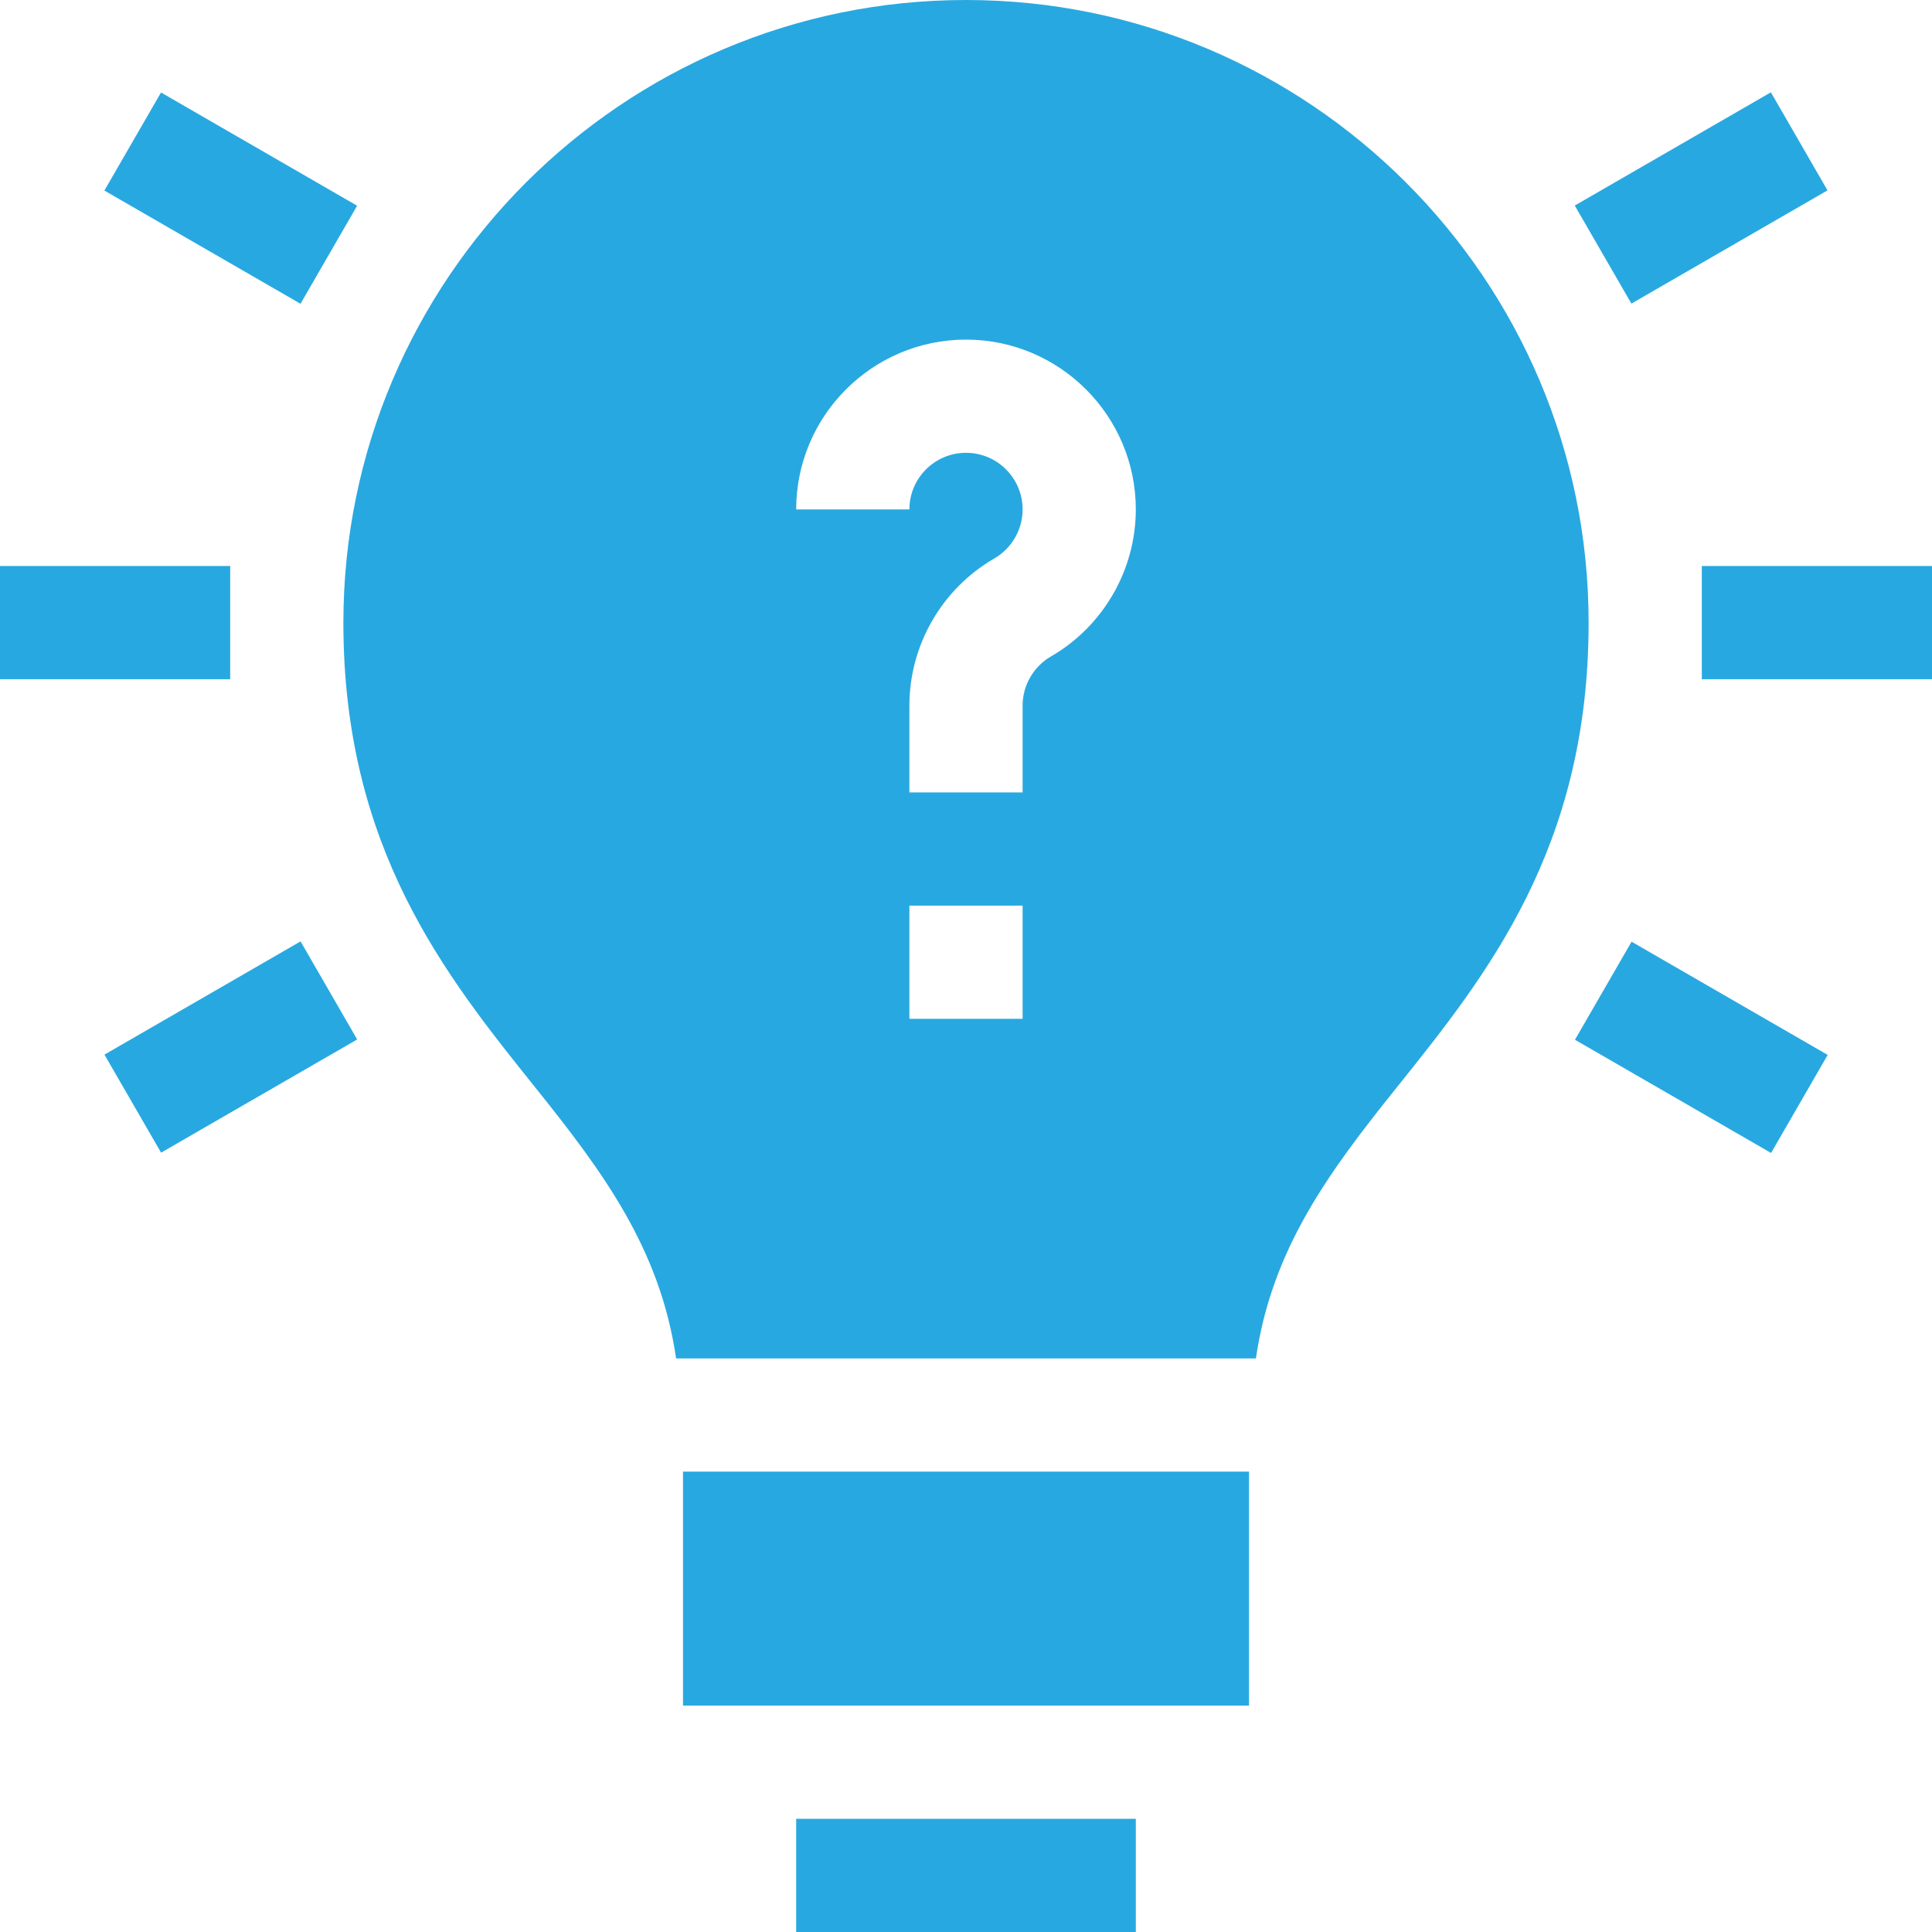
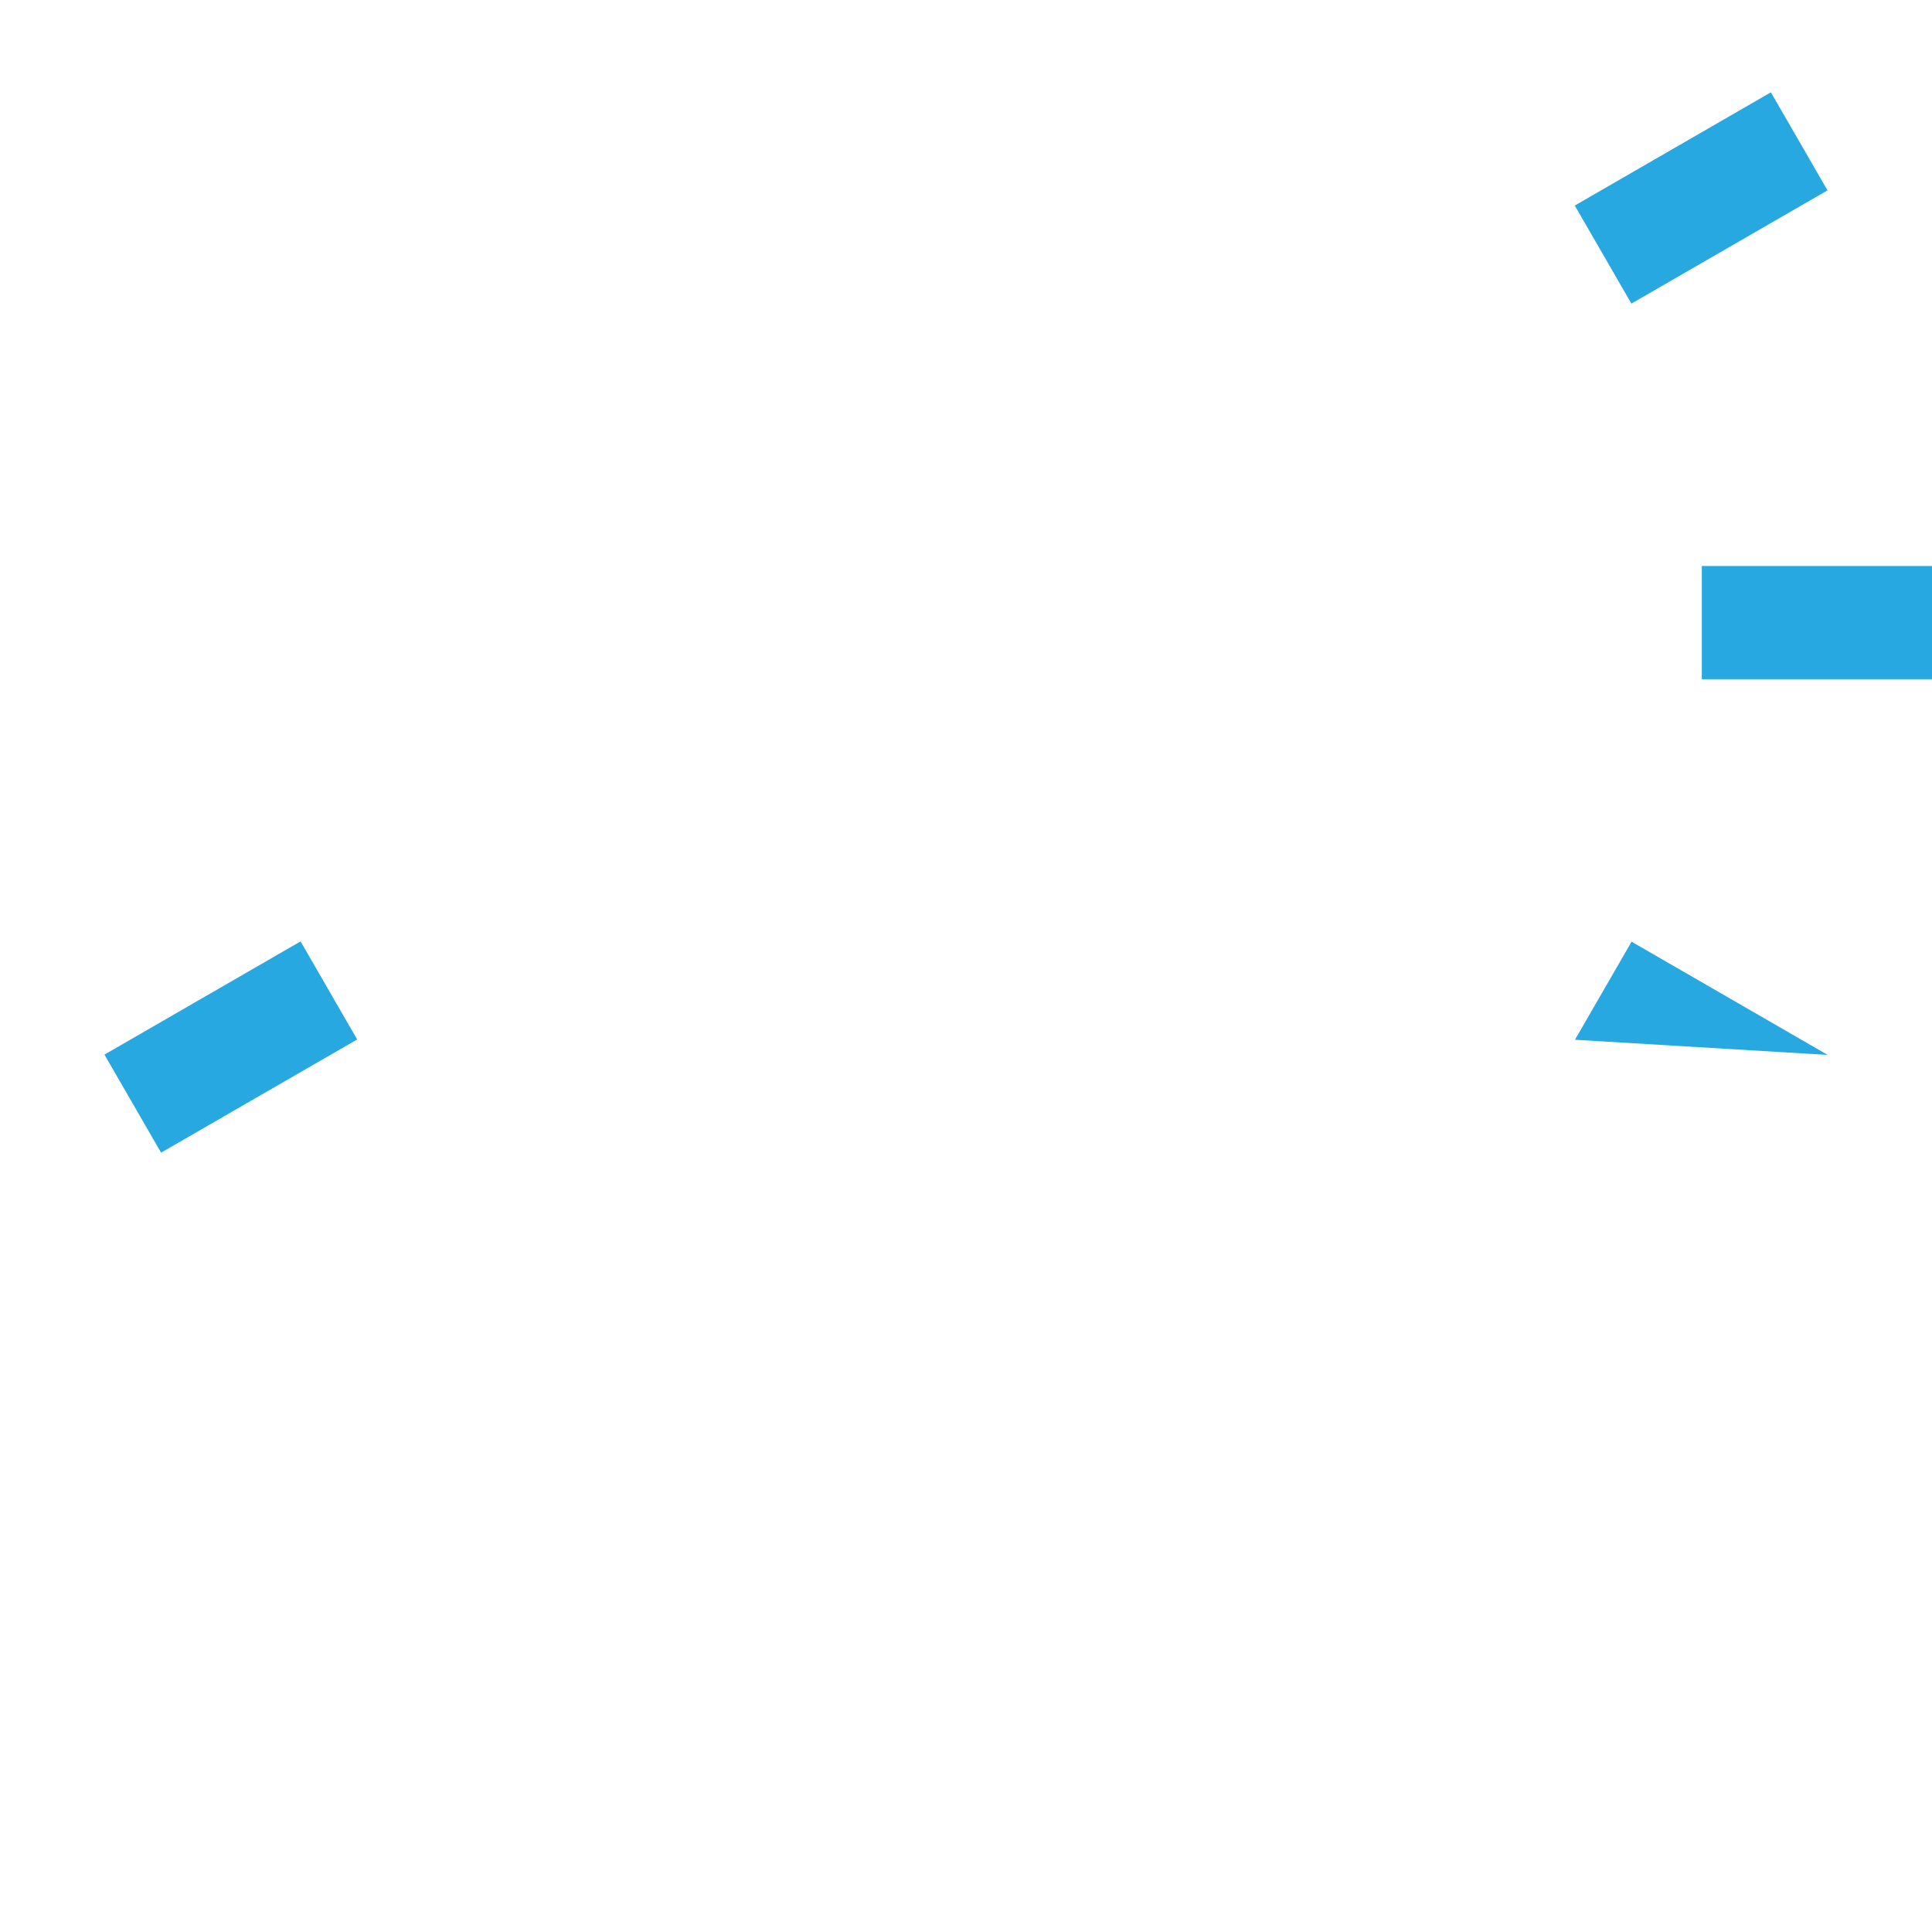
<svg xmlns="http://www.w3.org/2000/svg" width="120" height="120" viewBox="0 0 120 120" fill="none">
  <g clip-path="url(#clip0_348_125)">
-     <path d="M41.993 84.375H78.007C78.994 77.573 82.537 72.803 86.741 67.559C92.334 60.586 98.672 52.686 98.672 38.672C98.672 17.348 81.324 0 60 0C38.676 0 21.328 17.348 21.328 38.672C21.328 52.686 27.666 60.586 33.258 67.559C37.463 72.803 41.006 77.573 41.993 84.375ZM63.516 63.281H56.484V56.25H63.516V63.281ZM60 21.094C65.816 21.094 70.547 25.825 70.547 31.641C70.547 35.393 68.528 38.895 65.277 40.773C64.192 41.401 63.516 42.572 63.516 43.822V49.219H56.484V43.822C56.484 40.069 58.503 36.571 61.754 34.689C62.843 34.061 63.516 32.894 63.516 31.641C63.516 29.701 61.94 28.125 60 28.125C58.06 28.125 56.484 29.701 56.484 31.641H49.453C49.453 25.825 54.184 21.094 60 21.094Z" fill="#28A8E0" />
-     <path d="M42.422 91.406H77.578V105.938H42.422V91.406Z" fill="#28A8E0" />
-     <path d="M49.453 112.969H70.547V120H49.453V112.969Z" fill="#28A8E0" />
-     <path d="M0 35.156H14.297V42.188H0V35.156Z" fill="#28A8E0" />
    <path d="M105.703 35.156H120V42.188H105.703V35.156Z" fill="#28A8E0" />
    <path d="M6.488 65.504L18.668 58.472L22.185 64.562L10.005 71.594L6.488 65.504Z" fill="#28A8E0" />
    <path d="M97.812 12.767L109.993 5.734L113.509 11.824L101.329 18.857L97.812 12.767Z" fill="#28A8E0" />
-     <path d="M6.484 11.835L10.001 5.745L22.181 12.778L18.665 18.868L6.484 11.835Z" fill="#28A8E0" />
-     <path d="M97.824 64.581L101.34 58.49L113.521 65.523L110.004 71.613L97.824 64.581Z" fill="#28A8E0" />
+     <path d="M97.824 64.581L101.34 58.49L113.521 65.523L97.824 64.581Z" fill="#28A8E0" />
  </g>
  <defs>
    <clipPath id="clip0_348_125">
      <rect width="120" height="120" fill="white" />
    </clipPath>
  </defs>
</svg>